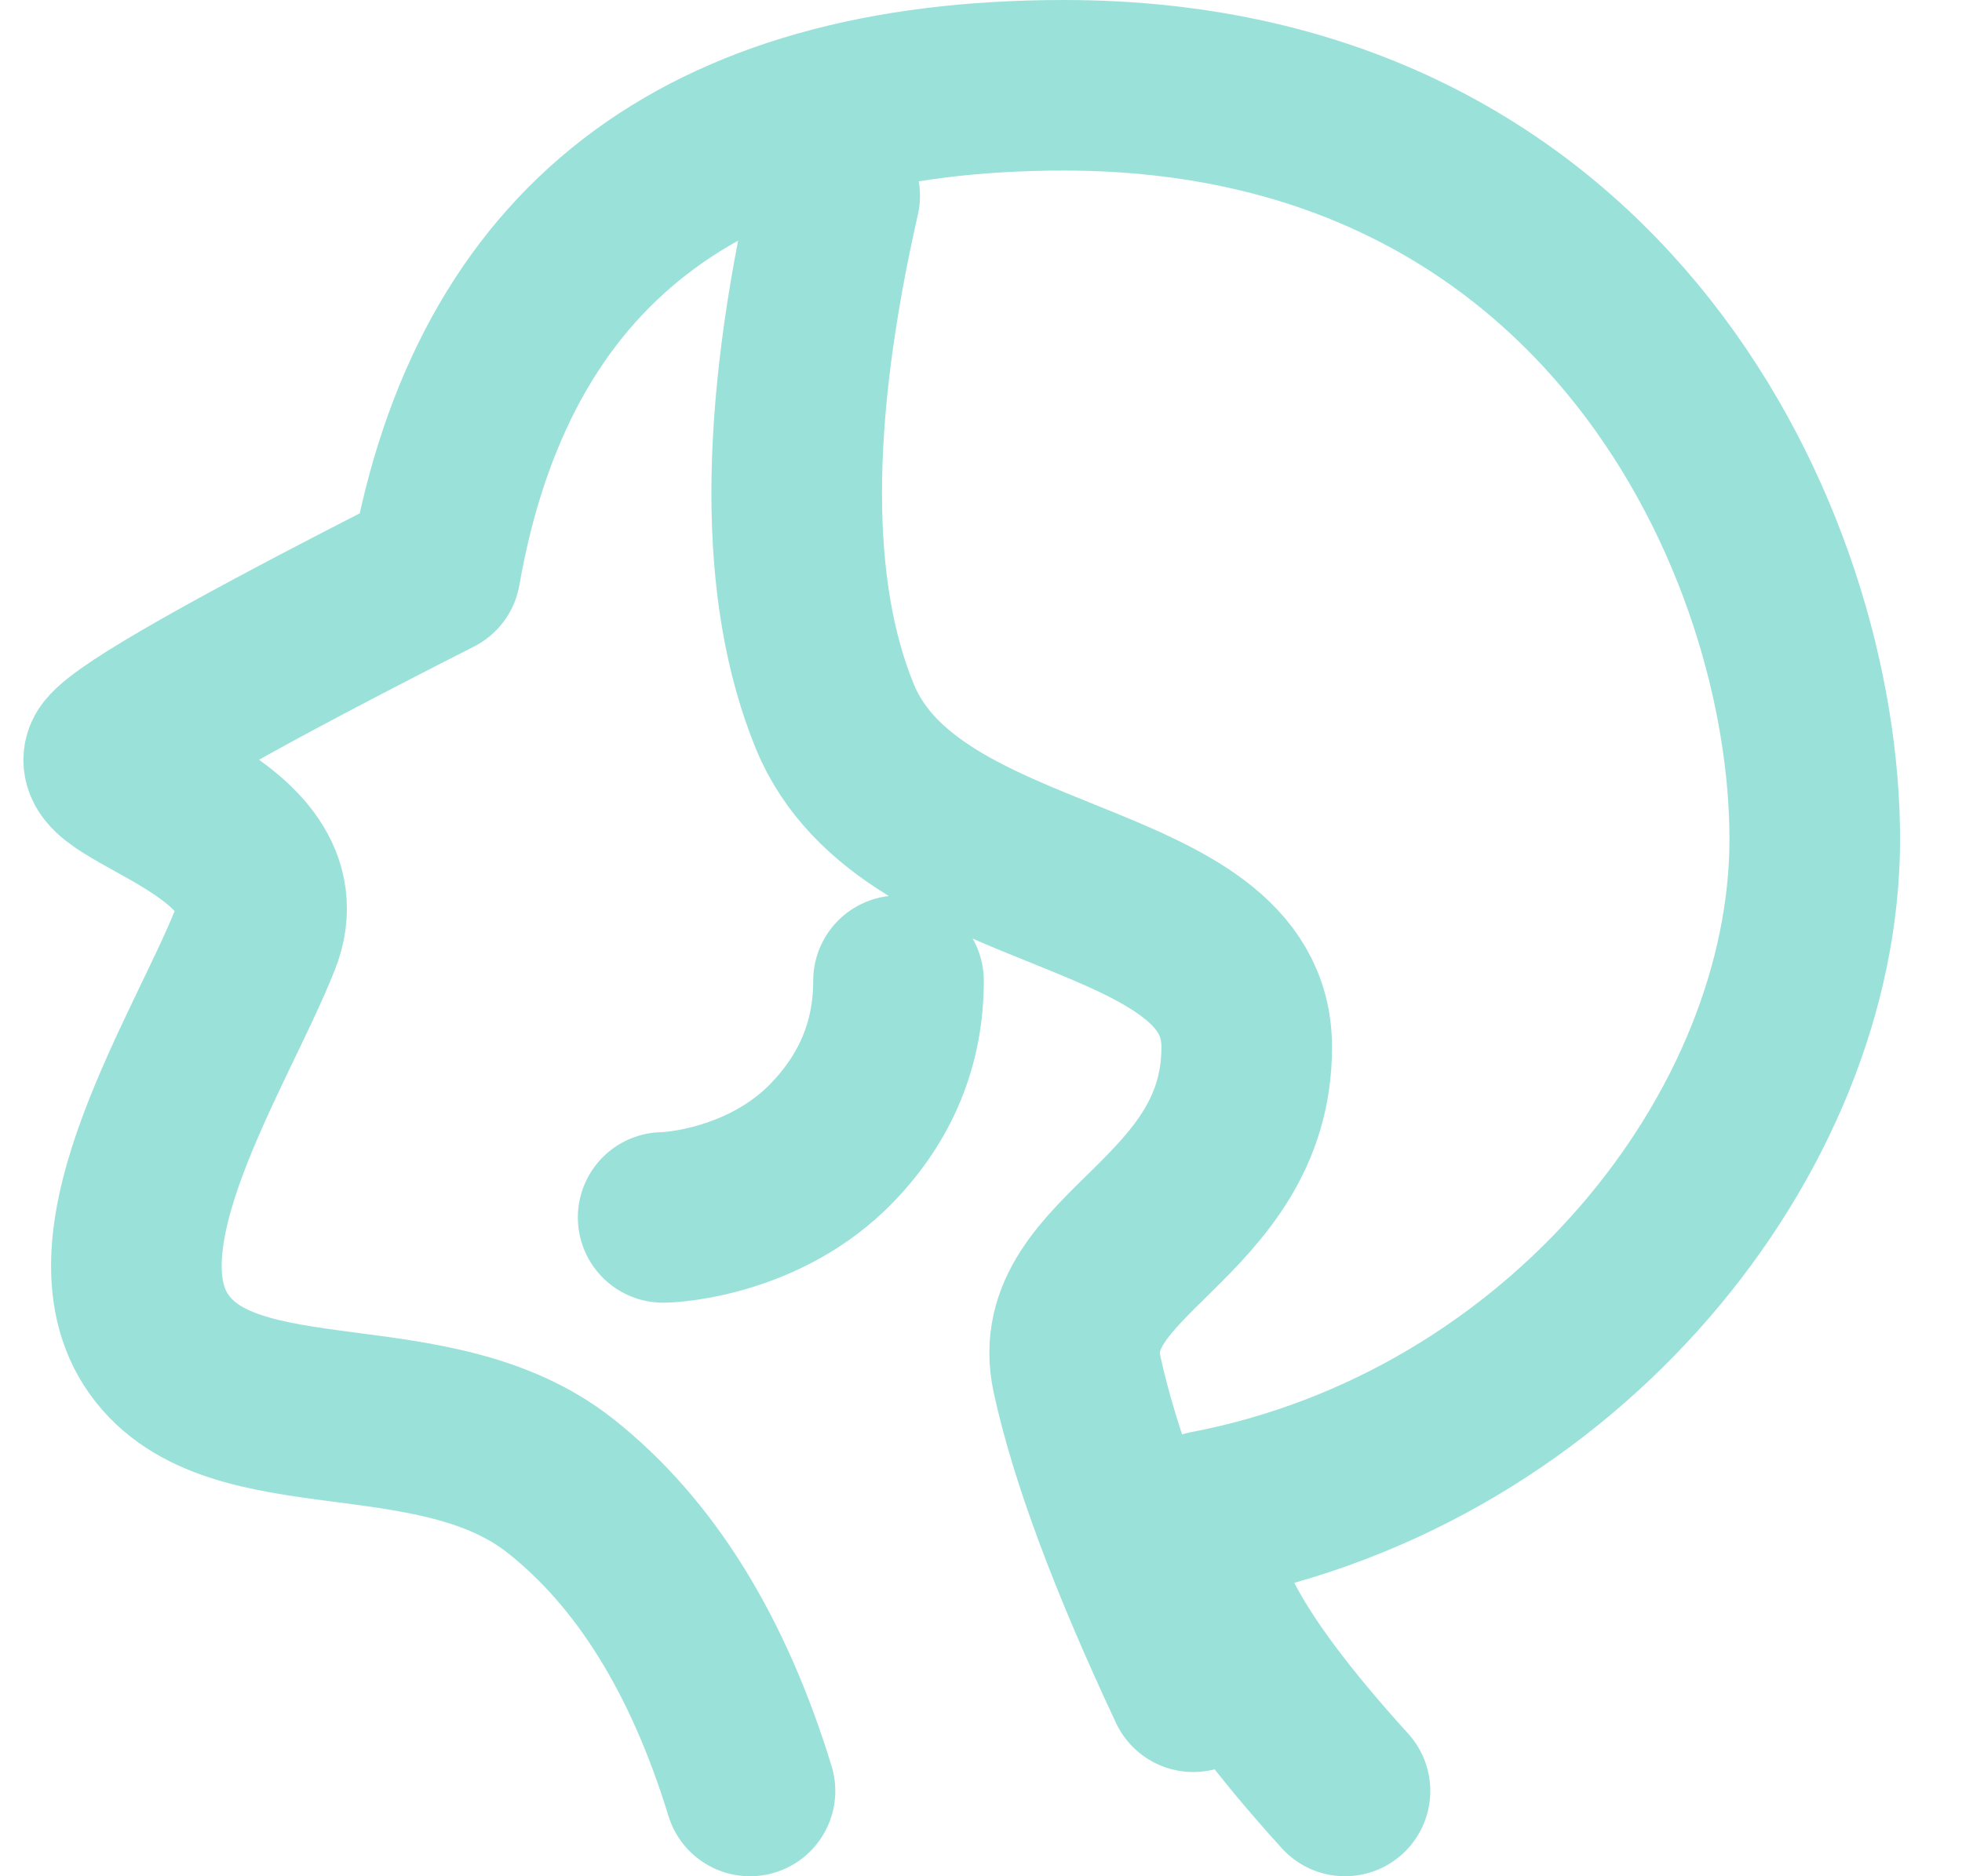
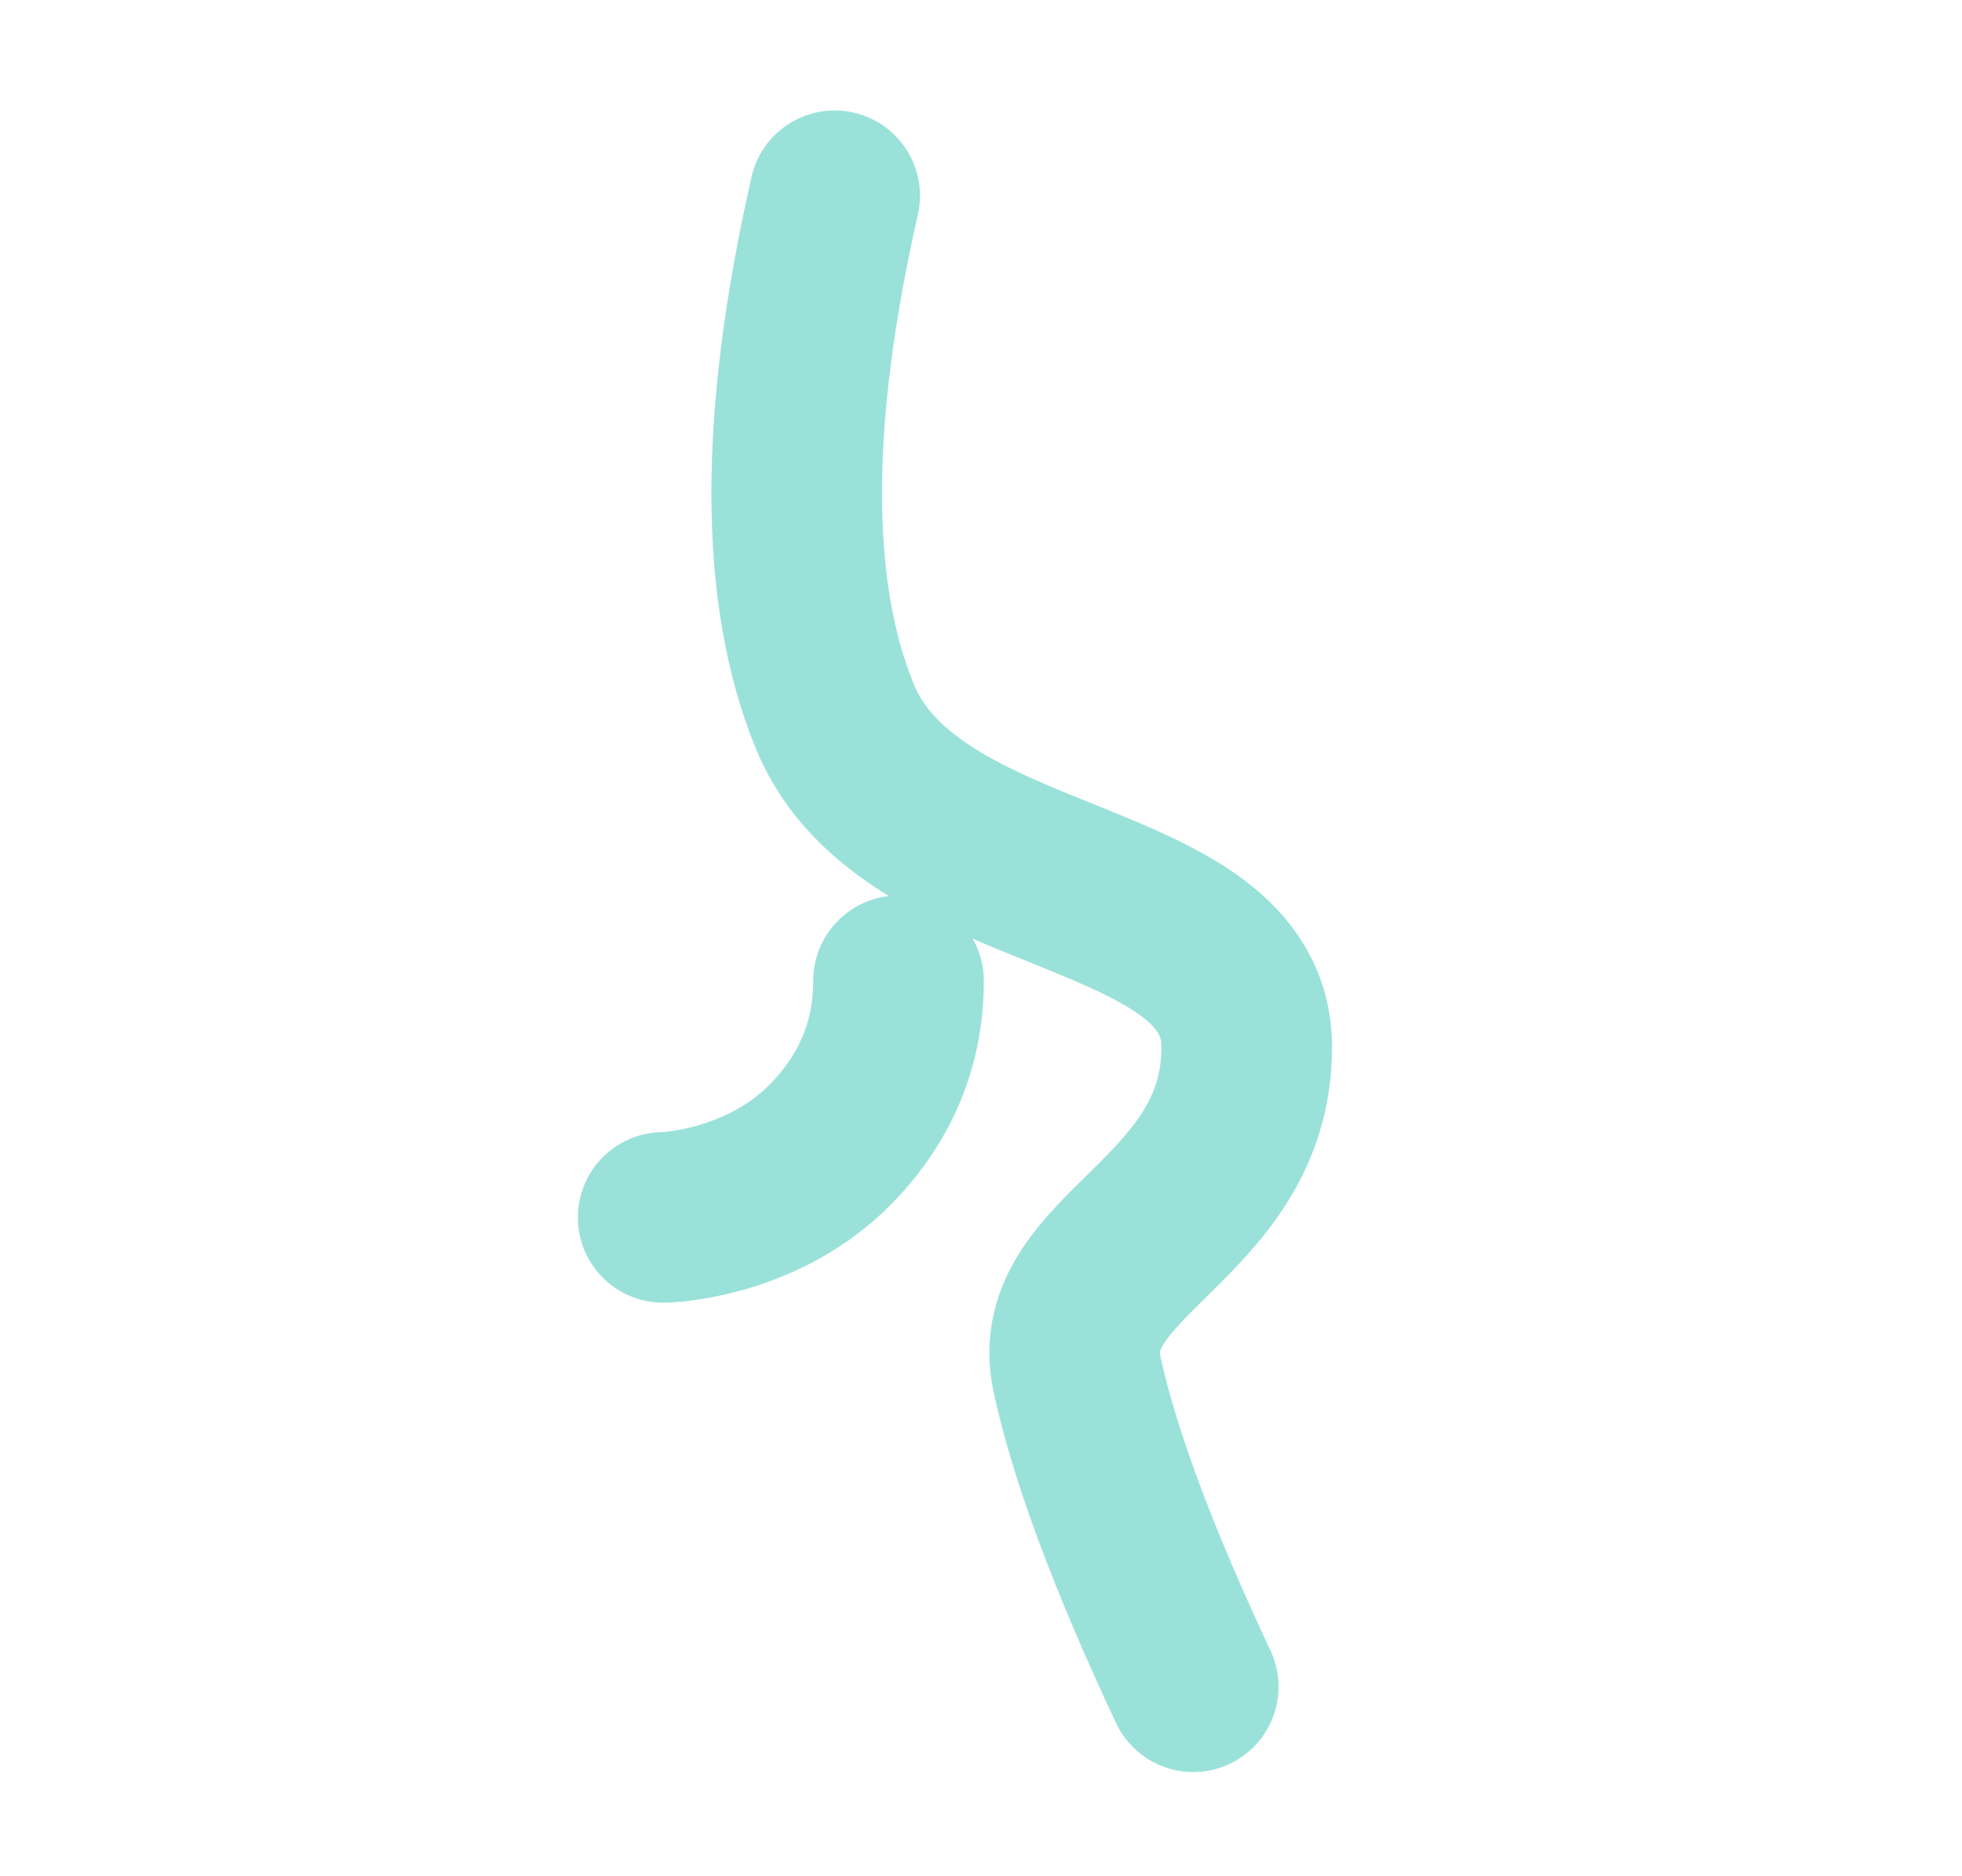
<svg xmlns="http://www.w3.org/2000/svg" fill="none" viewBox="0 0 23 22" height="22" width="23">
  <path stroke-linecap="round" stroke-width="2" stroke="#9AE2D9" d="M9.785 2.295C9.191 4.909 9.191 6.943 9.785 8.397C10.676 10.578 14.615 10.243 14.615 12.278C14.615 14.313 12.32 14.704 12.626 16.116C12.83 17.057 13.284 18.278 13.988 19.778" />
-   <path stroke-linejoin="round" stroke-linecap="round" stroke-width="2" stroke="#9AE2D9" d="M8.792 21C8.302 19.402 7.563 18.211 6.575 17.427C5.092 16.25 2.737 16.981 1.867 15.767C0.997 14.554 2.476 12.321 2.996 11.004C3.515 9.687 1.005 9.222 1.298 8.848C1.494 8.599 2.762 7.879 5.103 6.69C5.768 2.897 8.225 1 12.473 1C18.846 1 21.274 6.403 21.274 9.839C21.274 13.276 18.334 16.978 14.146 17.776C13.772 18.322 14.312 19.396 15.767 21" />
  <path stroke-linecap="round" stroke-width="2" stroke="#9AE2D9" d="M7.774 14.275C7.892 14.275 8.975 14.206 9.754 13.4C10.273 12.862 10.533 12.229 10.533 11.5" />
</svg>